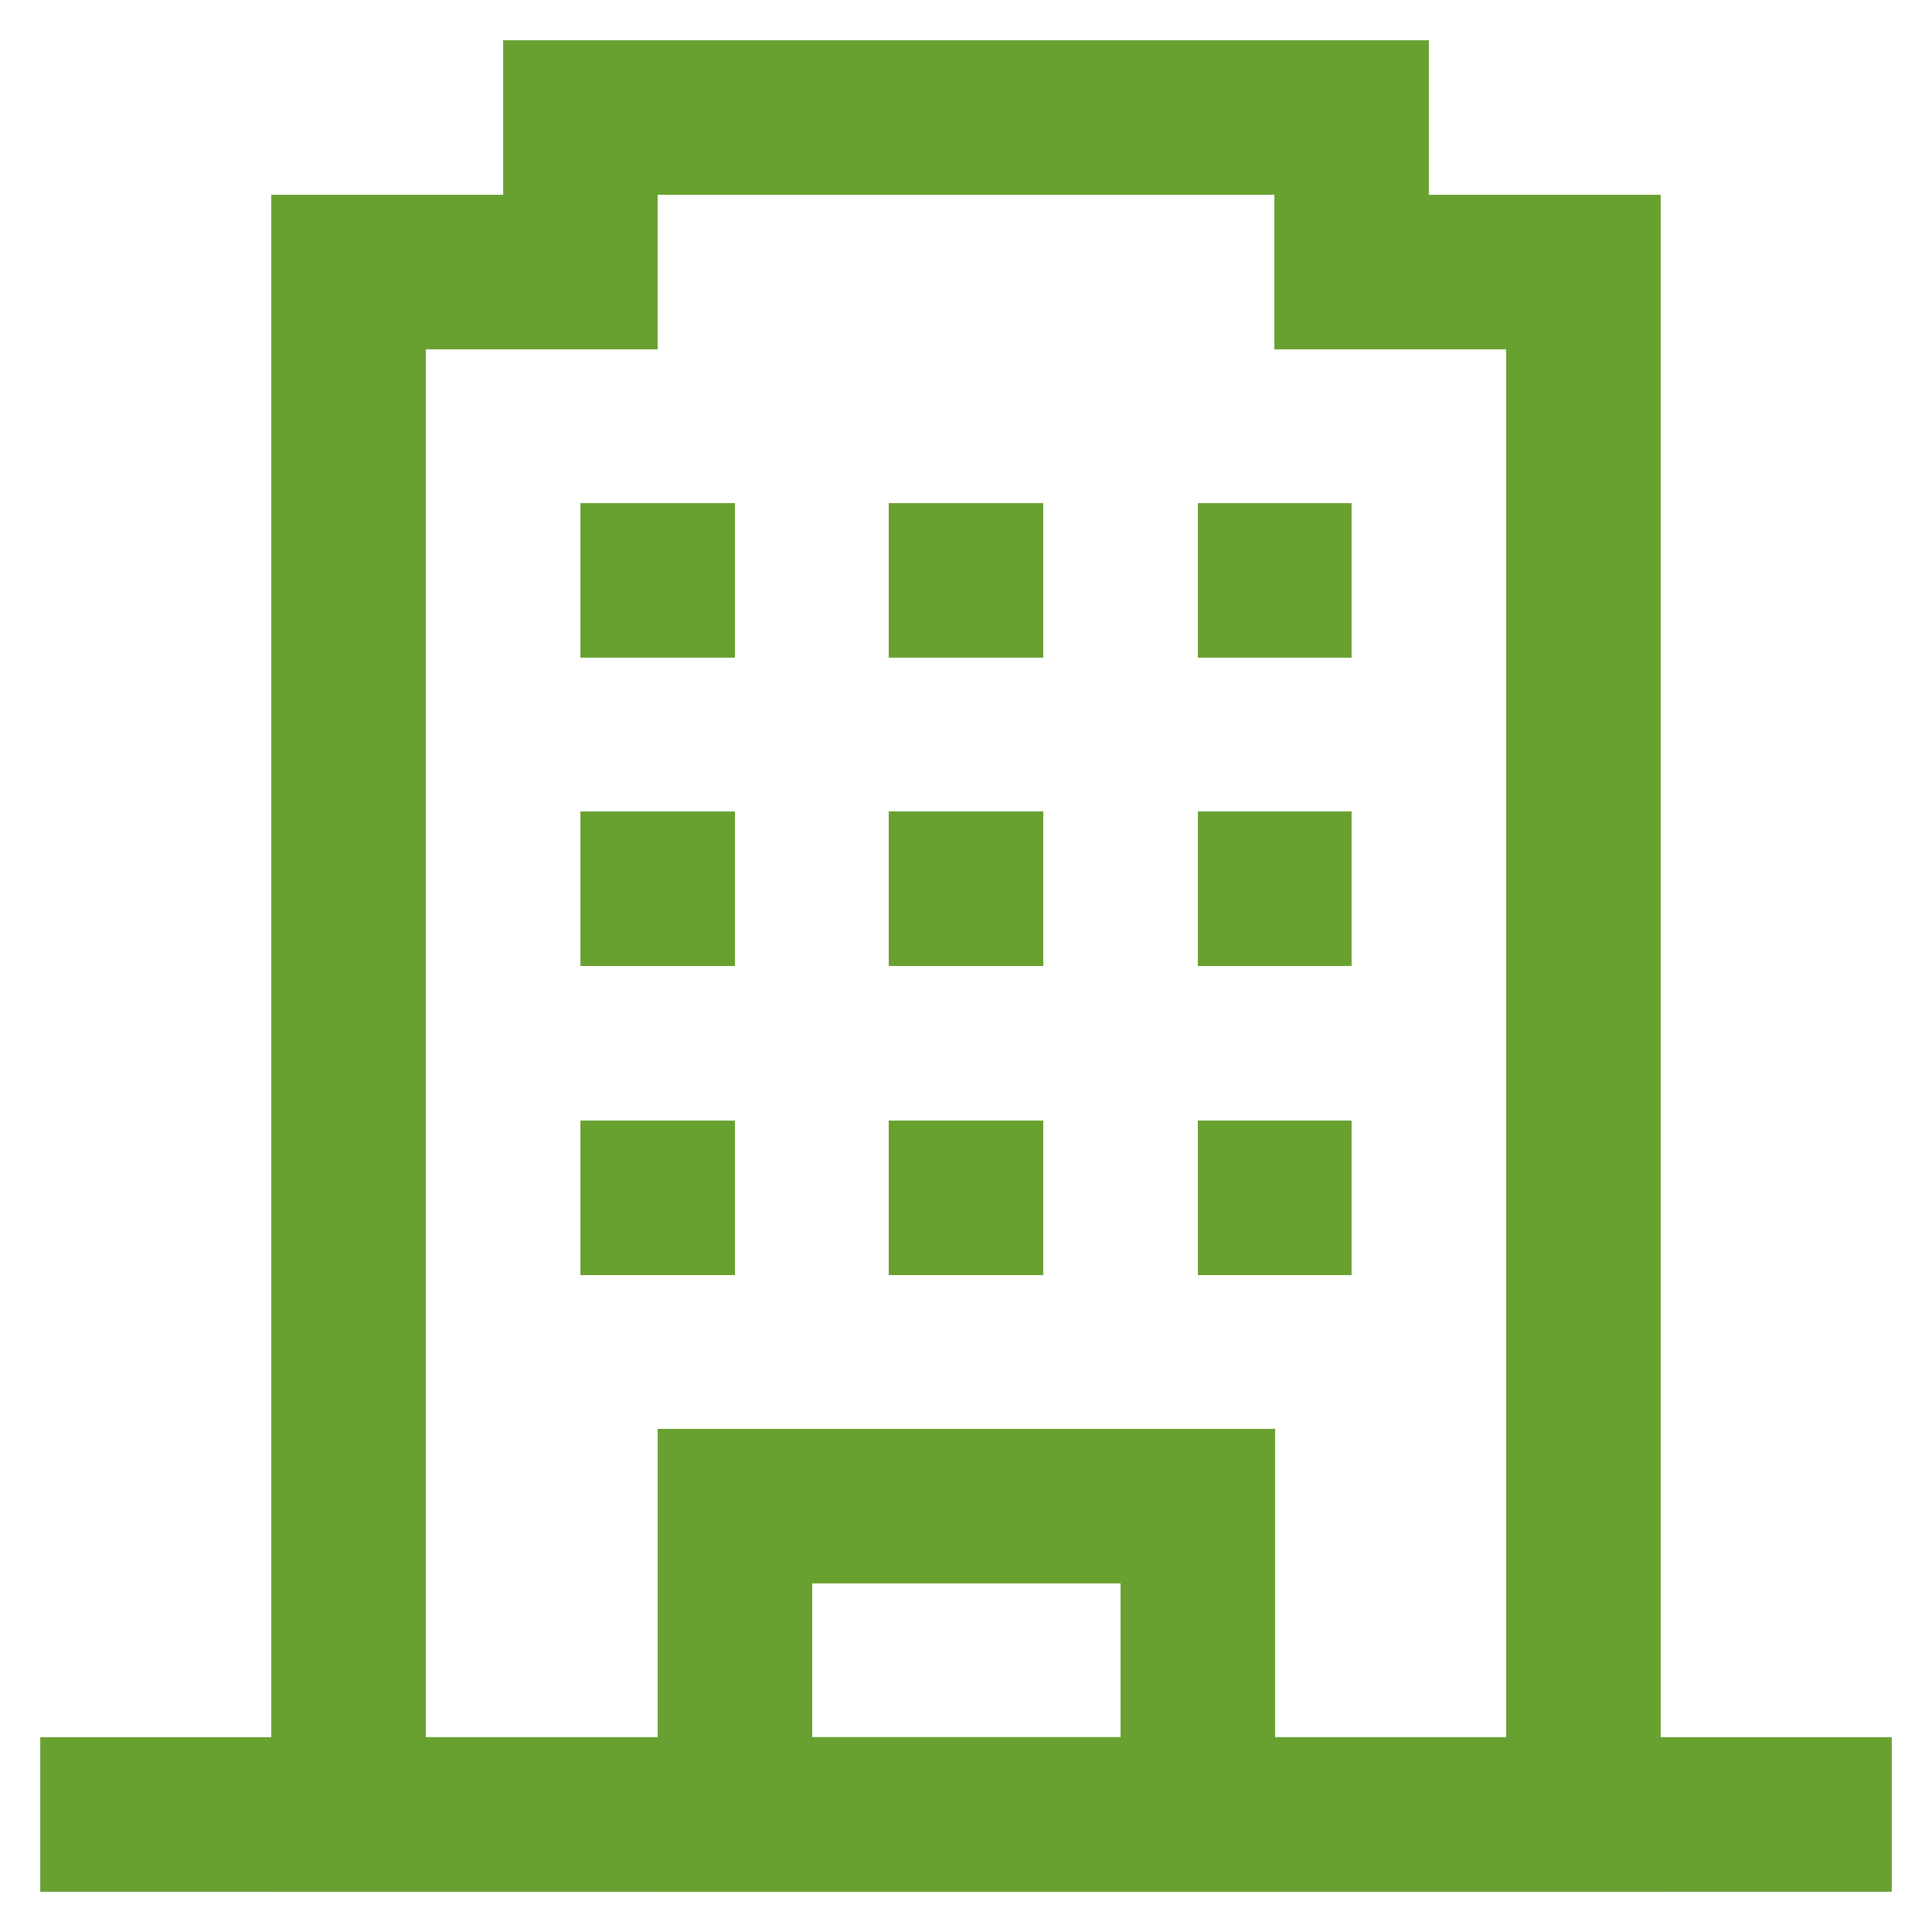
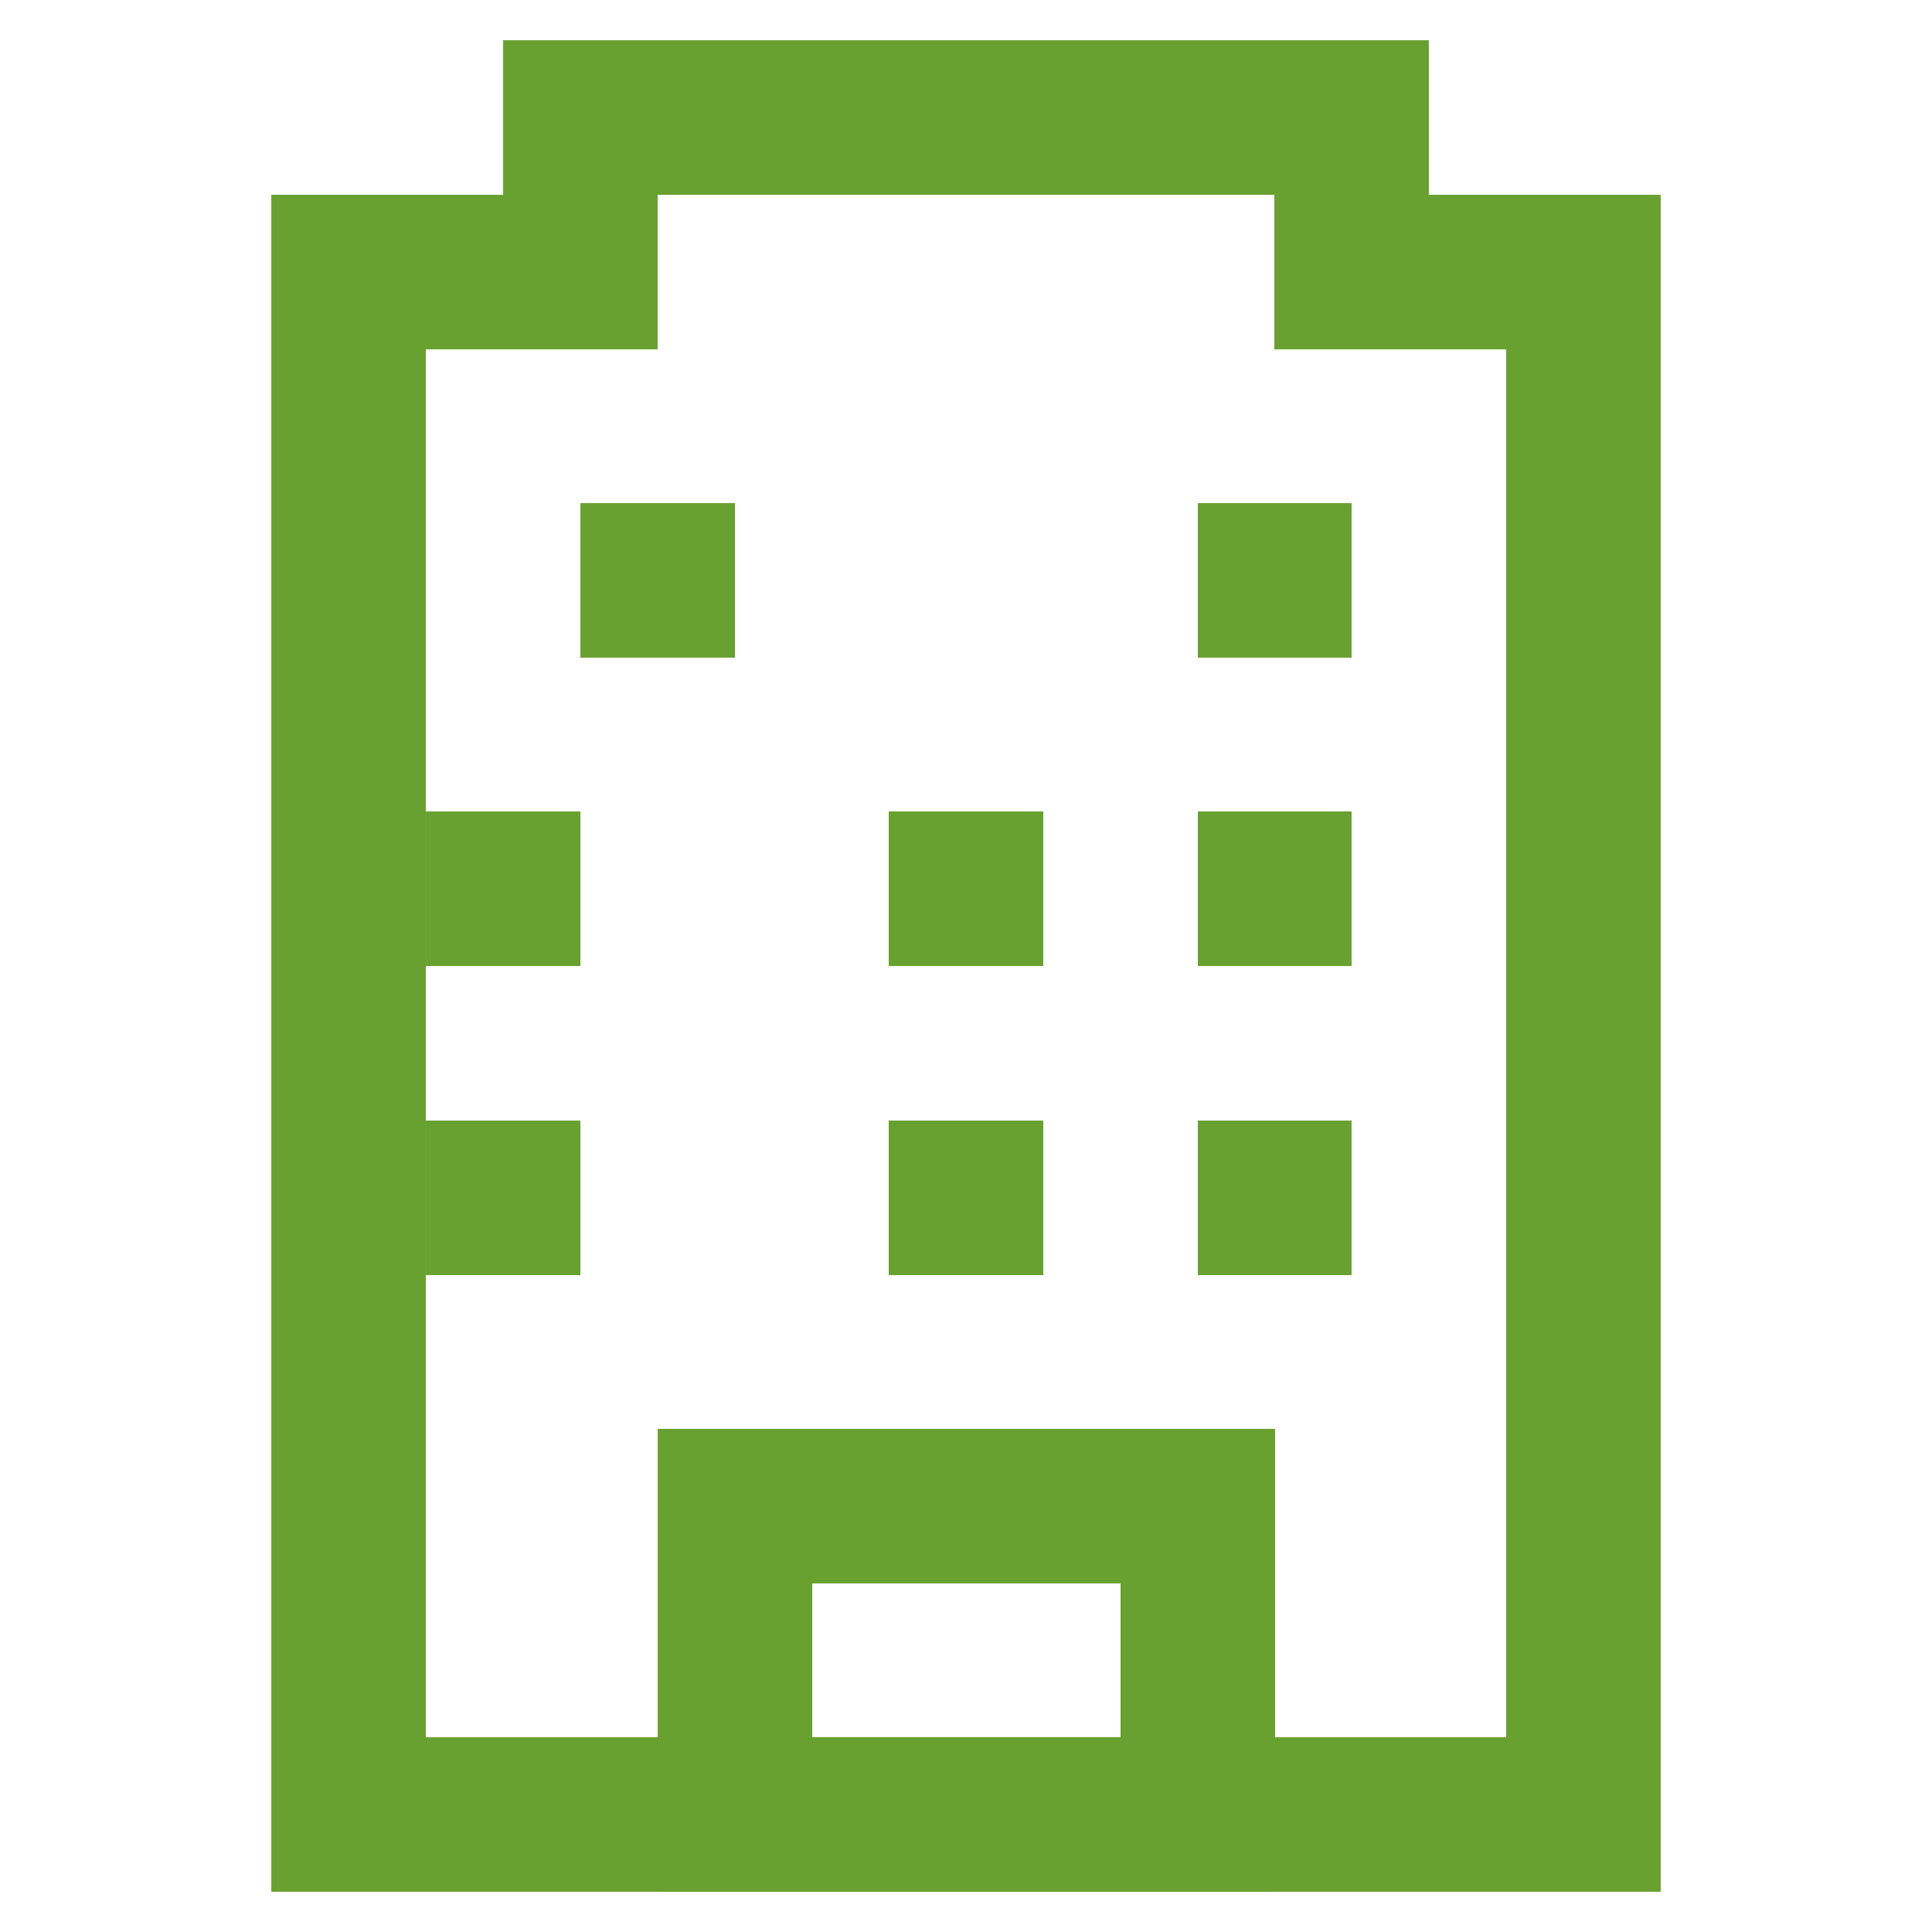
<svg xmlns="http://www.w3.org/2000/svg" width="800" height="800" fill="#68A130" viewBox="0 0 24 24">
  <g id="SVGRepo_iconCarrier">
    <defs>
      <style>.cls-1,.cls-2{fill:none;stroke:#68a130;stroke-miterlimit:10;stroke-width:1.92px}.cls-2{stroke-linecap:square}</style>
    </defs>
    <g id="office">
-       <path d="M11.04 14.88h1.92m-1.92-3.84h1.92m-1.92-3.83h1.92m-5.75 7.67h1.92m-1.92-3.84h1.92M7.21 7.21h1.92m5.75 7.67h1.91m-1.91-3.84h1.91m-1.91-3.83h1.91" class="cls-1" />
+       <path d="M11.04 14.88h1.92m-1.92-3.84h1.92m-1.92-3.83m-5.75 7.67h1.92m-1.92-3.84h1.92M7.21 7.21h1.92m5.75 7.67h1.91m-1.91-3.84h1.91m-1.91-3.83h1.91" class="cls-1" />
      <path d="M9.13 18.71h5.75v3.83H9.13z" class="cls-2" />
-       <path d="M23.5 22.54H.5" class="cls-1" />
      <path d="M16.79 3.38V1.46H7.21v1.92H4.33v19.16h15.34V3.38h-2.88z" class="cls-2" />
    </g>
  </g>
</svg>